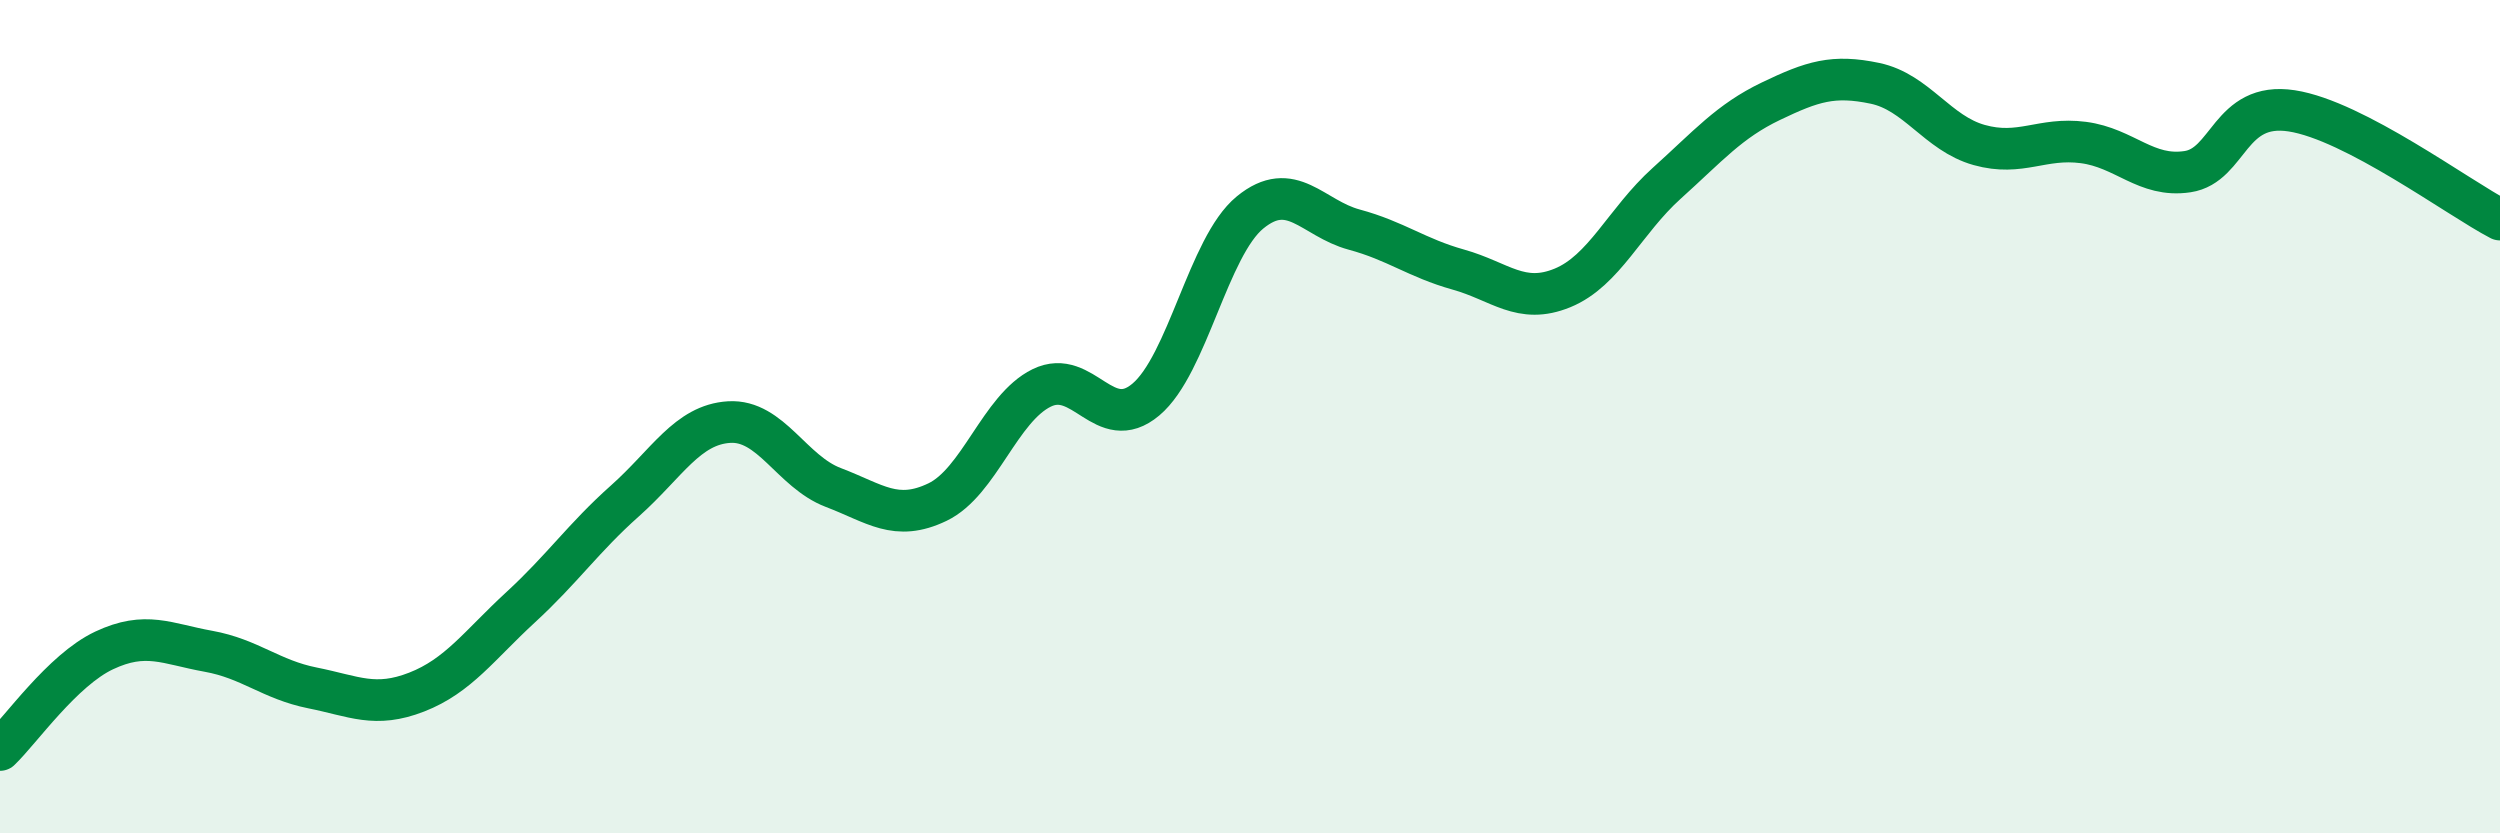
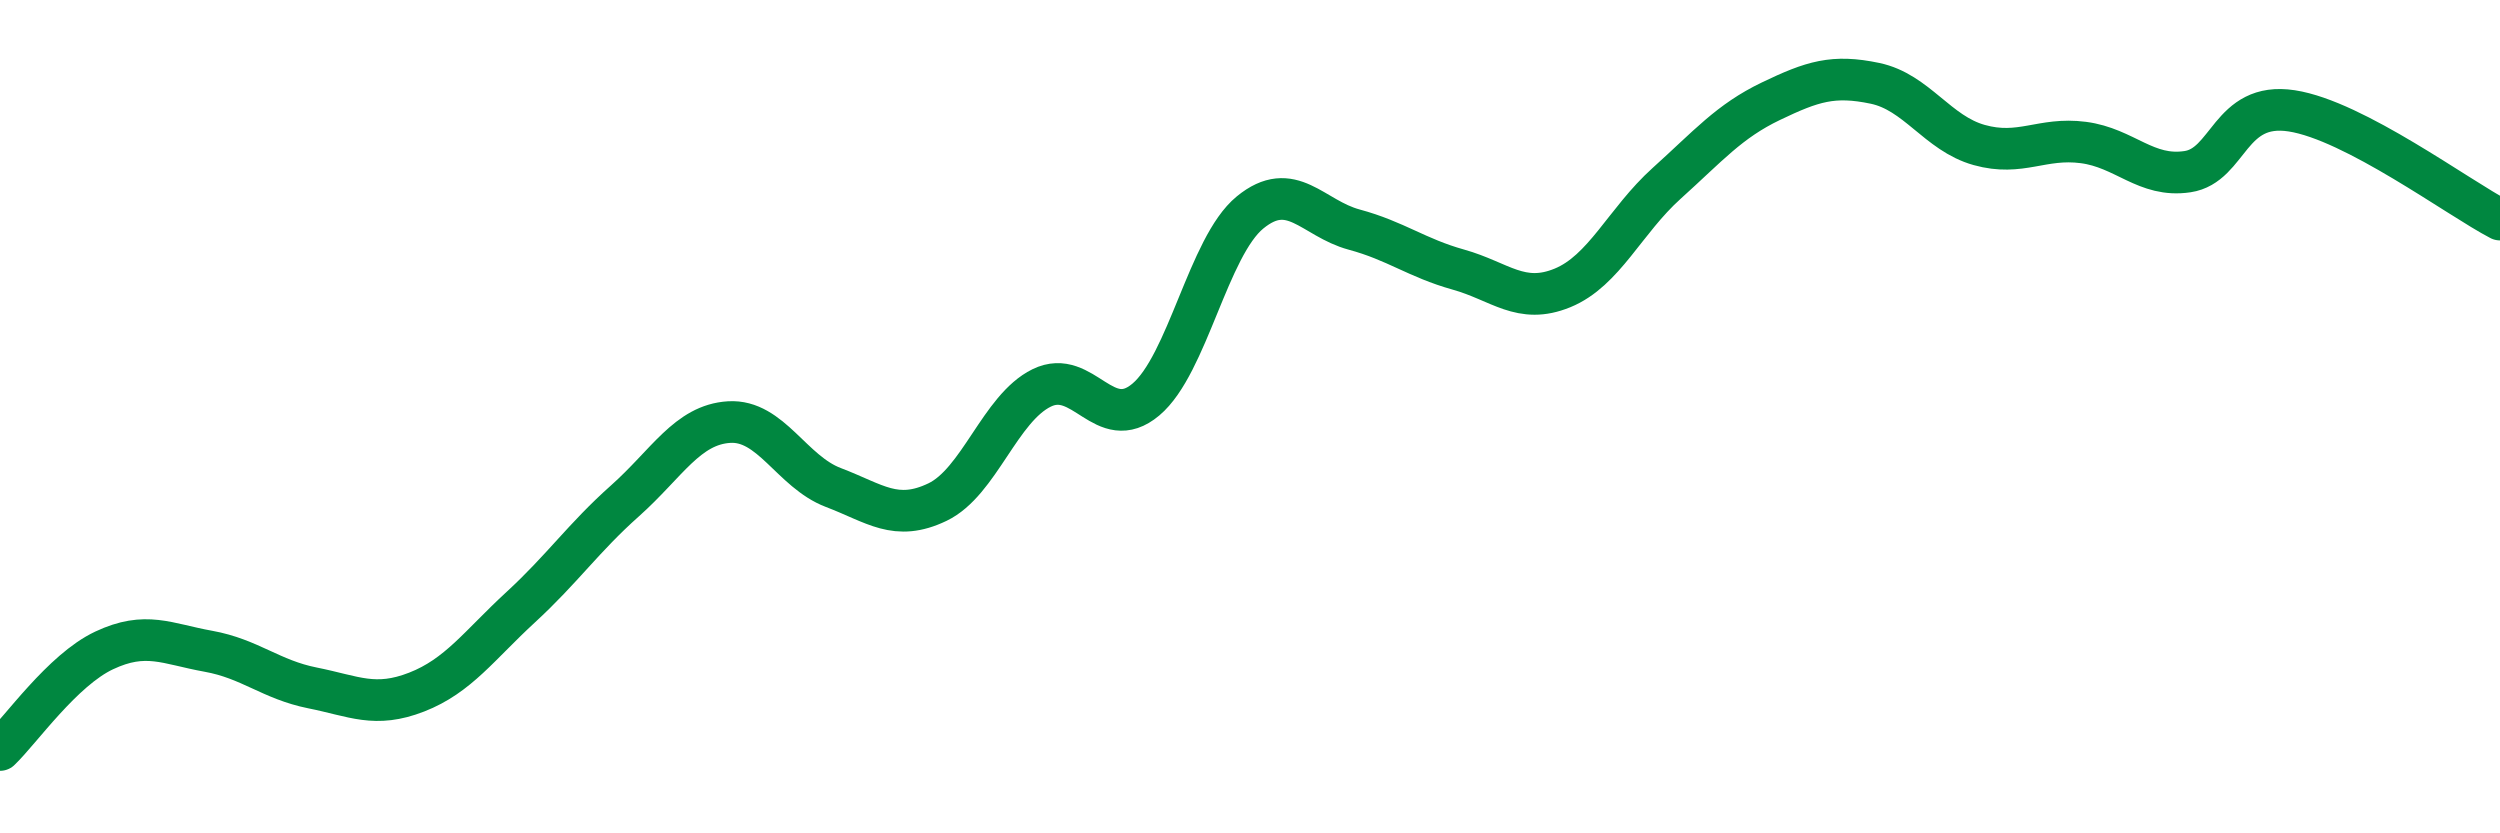
<svg xmlns="http://www.w3.org/2000/svg" width="60" height="20" viewBox="0 0 60 20">
-   <path d="M 0,18 C 0.5,17.52 1.5,16.08 2.5,15.61 C 3.5,15.14 4,15.45 5,15.63 C 6,15.81 6.5,16.31 7.5,16.51 C 8.5,16.71 9,17 10,16.61 C 11,16.22 11.5,15.49 12.5,14.57 C 13.5,13.65 14,12.91 15,12.02 C 16,11.13 16.5,10.19 17.5,10.13 C 18.5,10.07 19,11.32 20,11.7 C 21,12.08 21.5,12.53 22.5,12.05 C 23.5,11.57 24,9.8 25,9.31 C 26,8.82 26.5,10.43 27.5,9.59 C 28.5,8.75 29,5.92 30,5.1 C 31,4.28 31.5,5.24 32.5,5.51 C 33.5,5.78 34,6.19 35,6.47 C 36,6.75 36.5,7.32 37.5,6.91 C 38.5,6.5 39,5.3 40,4.4 C 41,3.5 41.5,2.91 42.5,2.43 C 43.5,1.95 44,1.79 45,2 C 46,2.21 46.5,3.2 47.5,3.48 C 48.5,3.76 49,3.29 50,3.42 C 51,3.55 51.5,4.27 52.5,4.12 C 53.5,3.97 53.5,2.43 55,2.66 C 56.5,2.89 59,4.75 60,5.27L60 20L0 20Z" fill="#008740" opacity="0.1" stroke-linecap="round" stroke-linejoin="round" />
  <path d="M 0,18 C 0.5,17.52 1.5,16.08 2.5,15.61 C 3.5,15.14 4,15.45 5,15.63 C 6,15.81 6.5,16.31 7.5,16.51 C 8.5,16.71 9,17 10,16.61 C 11,16.22 11.5,15.49 12.5,14.57 C 13.5,13.65 14,12.91 15,12.02 C 16,11.13 16.5,10.19 17.5,10.13 C 18.5,10.07 19,11.32 20,11.7 C 21,12.08 21.5,12.53 22.5,12.05 C 23.5,11.57 24,9.8 25,9.31 C 26,8.82 26.5,10.43 27.5,9.59 C 28.5,8.75 29,5.92 30,5.1 C 31,4.28 31.5,5.24 32.5,5.51 C 33.5,5.78 34,6.19 35,6.47 C 36,6.75 36.5,7.32 37.5,6.91 C 38.5,6.5 39,5.3 40,4.4 C 41,3.5 41.5,2.91 42.5,2.43 C 43.5,1.95 44,1.79 45,2 C 46,2.21 46.5,3.2 47.5,3.48 C 48.5,3.76 49,3.29 50,3.42 C 51,3.55 51.5,4.27 52.5,4.12 C 53.5,3.97 53.5,2.43 55,2.66 C 56.5,2.89 59,4.75 60,5.27" stroke="#008740" stroke-width="1" fill="none" stroke-linecap="round" stroke-linejoin="round" />
</svg>